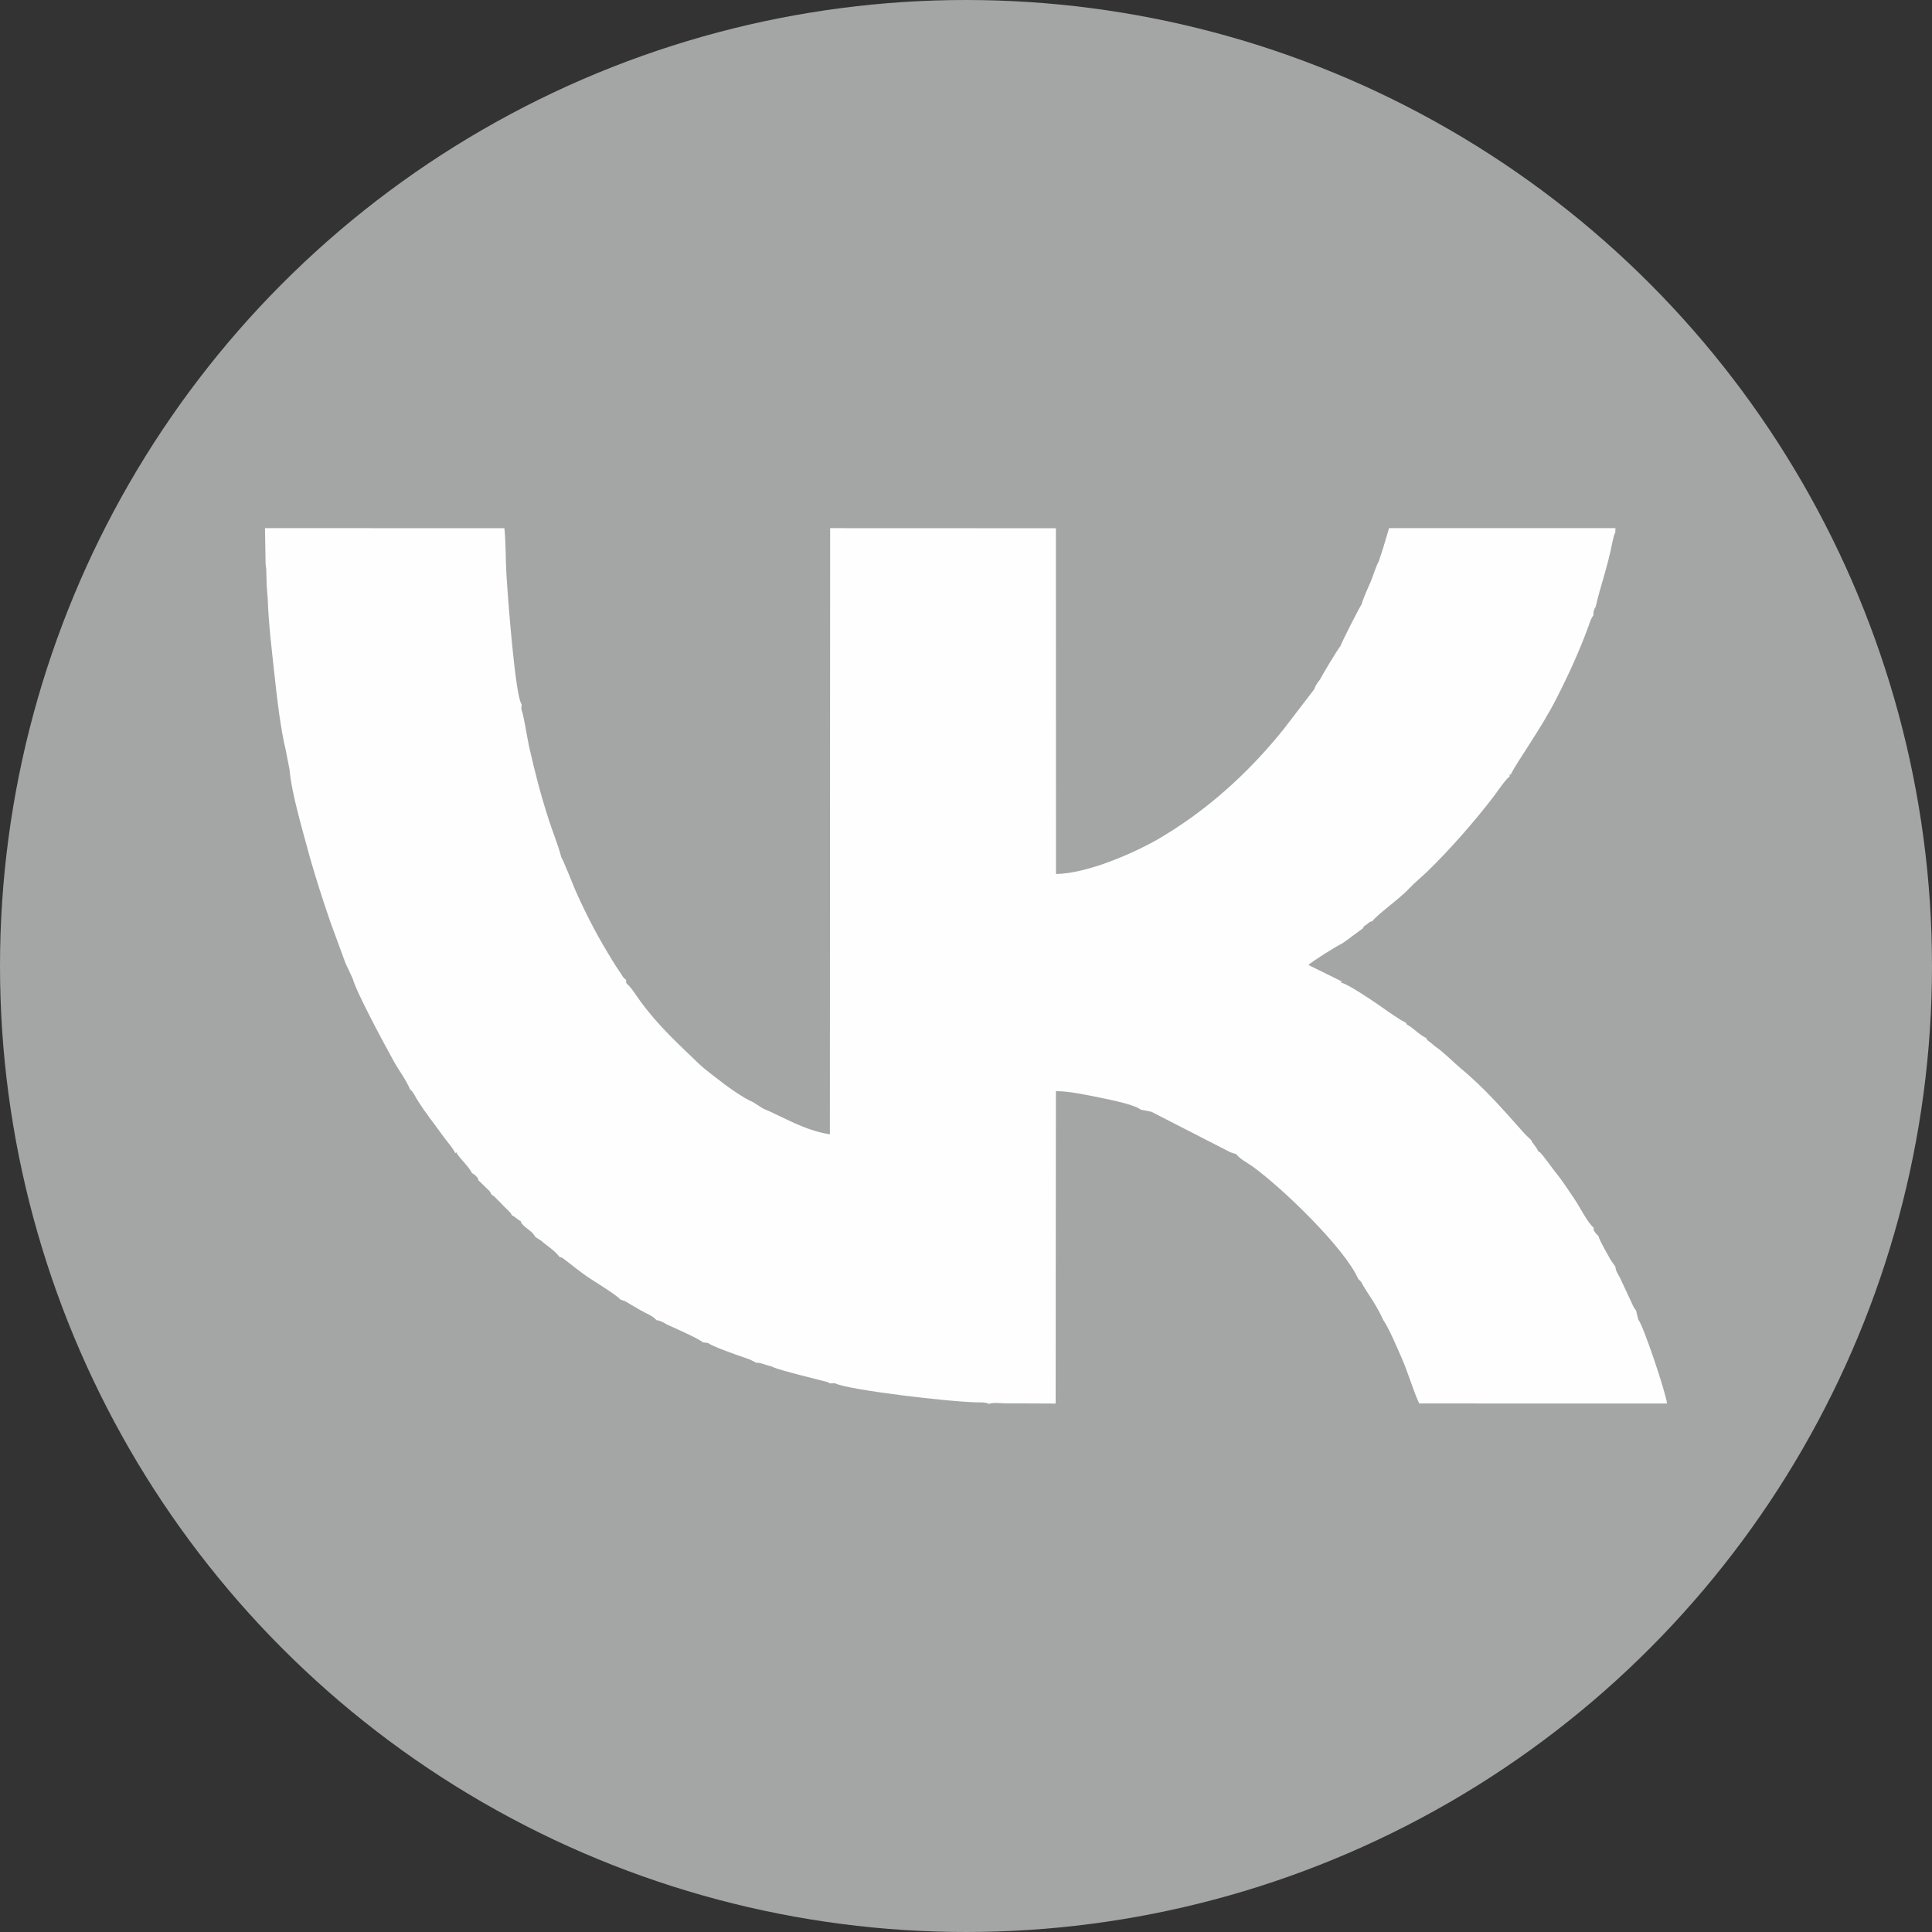
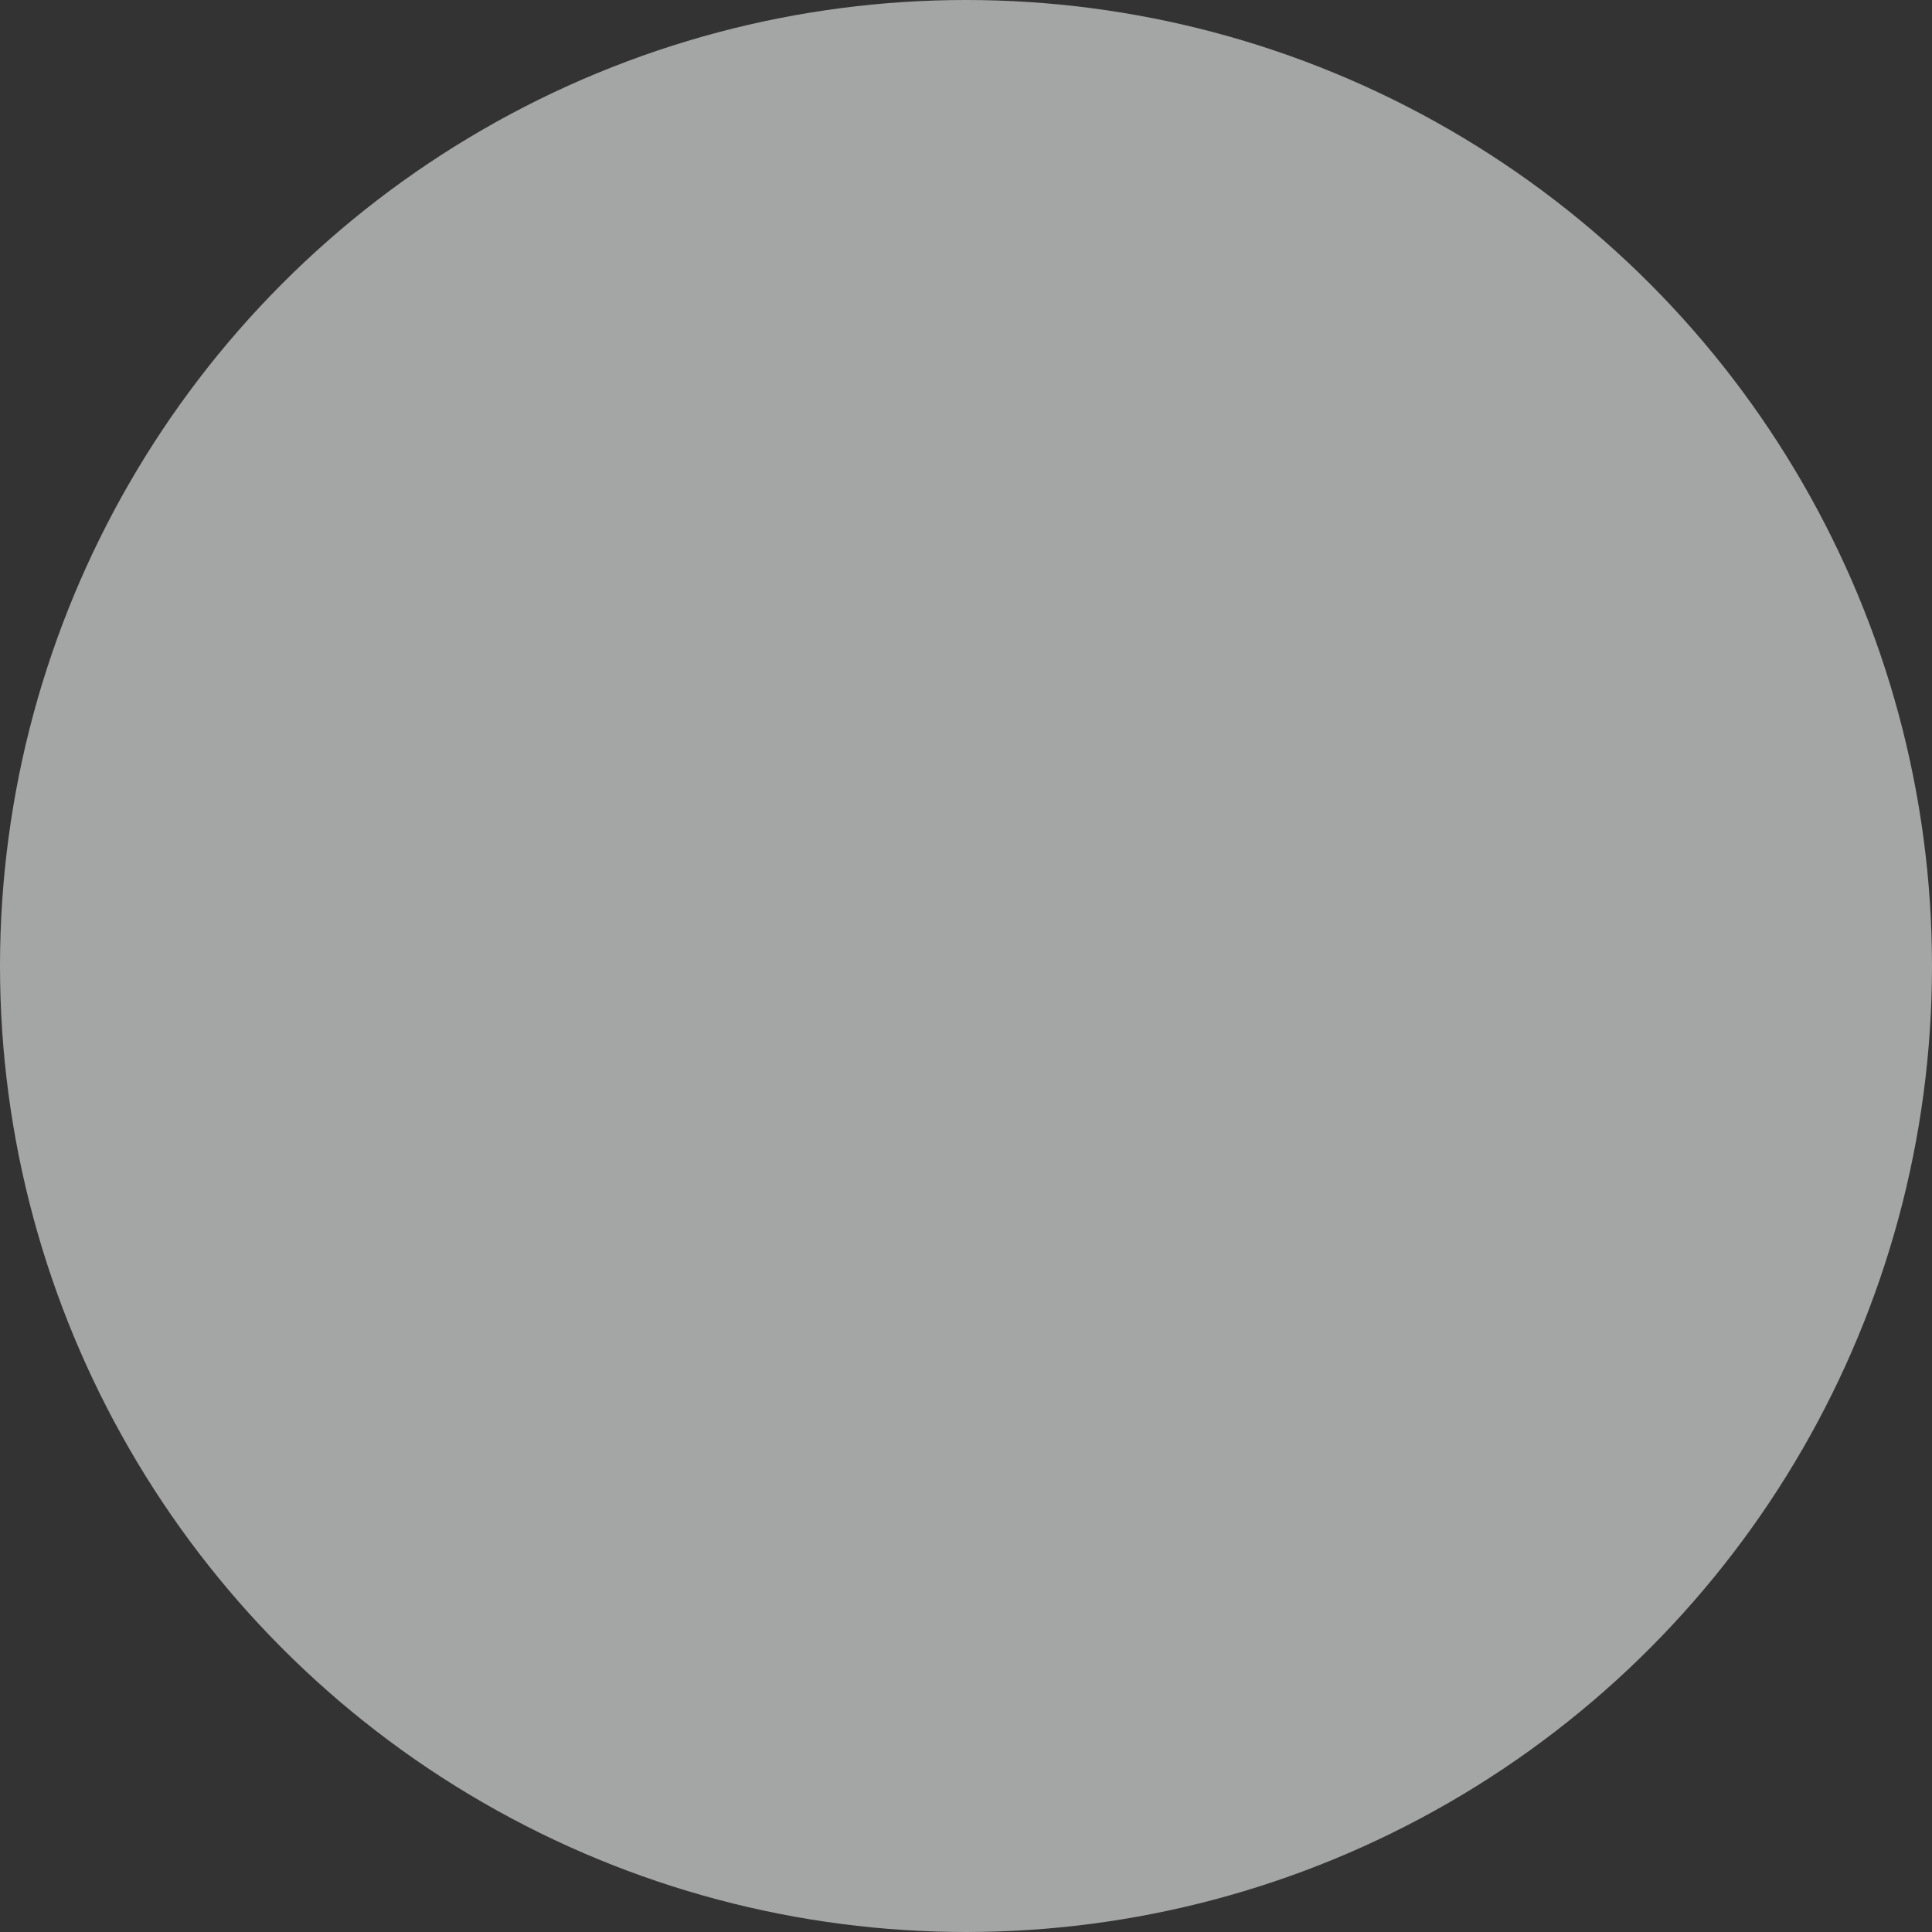
<svg xmlns="http://www.w3.org/2000/svg" xml:space="preserve" width="52.875mm" height="52.875mm" version="1.1" style="shape-rendering:geometricPrecision; text-rendering:geometricPrecision; image-rendering:optimizeQuality; fill-rule:evenodd; clip-rule:evenodd" viewBox="0 0 7500.63 7500.63">
  <rect x="0" y="0" width="7500.63" height="7500.63" fill="#333333" stroke="none" />
  <defs>
    <style type="text/css">
   
    .fil0 {fill:#A4A5A5}
    .fil1 {fill:#FEFEFE}
   
  </style>
  </defs>
  <g id="Слой_x0020_1">
    <circle class="fil0" cx="3750.31" cy="3750.31" r="3750.31" />
    <g id="_2379039106560">
-       <path class="fil1" d="M1031.16 2190.11l2.55 20.5 1.53 59.74 4.06 53.22c3.49,99.57 16,200.61 26.47,297.7 9.43,87.37 22.91,205.75 43.39,289.8l14.75 76.13c8.01,94.76 54.71,249.68 79.78,343.65 22.73,79.44 51.01,168.1 79.91,251.37l57.76 157.19 28.02 59.86c13.82,53.58 127.73,263.54 160.54,322.87 20.56,37.17 46.83,69.65 62.73,108.63 6.65,3.11 10.23,10.55 16.87,20.73 16.16,31.38 54.52,83.41 75.74,111.49 14.7,19.48 24.97,34.66 40.32,55.03 16.67,22.12 29.38,34.93 41.99,58.45 10.34,-4.34 2.75,-2.54 7.83,4.17 16.13,23.76 45.08,49.28 57.18,73.86 1.49,0.94 10.03,5.18 15.39,11.41 10.65,12.34 4.79,3.65 10.24,18.24 0.95,0.35 2.37,0.17 2.7,1.4l21.66 21.34c16.43,17.32 18.06,13.28 26.09,31.92 6.54,2.43 0.07,-1.33 8.01,4.62 3.46,2.61 4.48,3.89 7.45,6.78 7.36,7.15 7.86,8.71 16.41,16.34 7.65,8.67 14.44,15.29 23.52,24.24 4.21,4.16 8.99,8.41 12.58,12.48 9.06,10.28 5.15,4.38 11.76,16.27 7.75,2.43 -0.1,-1.09 8.31,4.16 1.69,1.06 6.68,4.87 8.34,6.09 9.72,7.05 6.18,5.39 17.96,12.36 1.12,8.71 0.07,4.89 7.08,12.84 6.58,7.46 9.63,8.77 16.04,14.09 14.14,11.73 21.29,14.8 32.3,33.29l22.46 14.4c23.63,21.28 52.46,37.08 71.52,63.37l8.64 1.97c15.08,10.19 37.79,28.84 52.88,40.32 21.22,16.16 35.95,27.49 58.26,42.1 22.51,14.74 104.87,65.44 116.21,80.66l18.78 6.75c19.51,11.76 39.61,23.11 58.93,34.44 22.53,13.22 47.32,21.14 62.64,39.02 15.59,1.31 27,9.11 42.64,17.75 23.25,10.36 125.84,55.76 136.64,67.98l21.99 3.06c10.89,11.43 109.37,45.83 135.12,54.74 8.74,3.04 16.44,5.43 25.93,8.99l24.57 12.54c20.46,-0.31 36.73,9.77 60.06,14.33 13.38,8.85 83.1,26.31 106.72,32.73l88.05 22.34c1.66,0.4 14.61,3.57 16.19,4.11 14.89,5.14 4.18,-1.01 14.37,6.71l20.36 -0.47c49.3,25.78 449.4,73.23 556.65,74.32 14.88,0.14 28.95,-0.77 41.22,5.76 18.91,-5.82 37.52,-2.78 58.96,-2.13l200.19 0.88 0.95 -1212.82c50.25,-0.48 125.74,15.99 173.87,25.75 36.64,7.43 134.17,27.07 155.33,46.09l41.24 8.03 306.72 157.25 24.19 7.96c7.38,14.77 46.59,35.9 62.83,47.69 117.12,85.01 357,316.7 409.37,435.9l12.26 12.4c7.69,17.97 31.02,50.67 42.81,69.84 14.09,22.91 30.57,50.88 42.47,77.95 19.29,26.3 53.66,106.65 72.06,148.74 23.79,54.46 39.41,110.96 64.02,167.87l3.93 7.02 961.45 0.23c-4.7,-43.92 -93.82,-308.07 -111.6,-325.68l-8.44 -35.22 -4.7 -6.24c-0.6,-0.92 -3.39,-5.19 -4.13,-6.48 -2.24,-3.9 -5.84,-11.86 -8.19,-16.98l-45.66 -97.98c-8.58,-15.24 -16.67,-26.97 -17.56,-42.3l-19.34 -28c-12.19,-22.34 -44.39,-77.37 -46.16,-90.83l-11.35 -11.94c-13.48,-19.58 -5.83,-9.32 -7.7,-21.18 -23.83,-19.36 -53.64,-80.48 -73.03,-108.9 -24.39,-35.76 -50.36,-76.91 -76.12,-107.27 -6.53,-9.23 -13.25,-16.87 -19.39,-25.97 -7.67,-10.88 -15.36,-20.26 -22.44,-29.62 -3.35,-4.43 -6.13,-8.61 -11.21,-13.9 -9.31,-9.7 -2.24,-5.59 -11.41,-8.98 -6.78,-12.85 -7.49,-13.85 -15.56,-24.6 -2.28,-3.05 -6.67,-8.54 -8.13,-10.91 -6.81,-10.95 -0.61,4.71 -4,-8.7l-24.57 -23.43c-80.06,-89.74 -156.33,-178.87 -250.28,-256.15 -23.45,-19.28 -69.52,-66.08 -98.41,-84.63 -8.19,-6.64 -11.09,-9.14 -20.78,-17.21 -9.96,-8.28 -11.65,-6.21 -14.02,-15.26 -31.24,-15.79 -47.39,-37.95 -75.43,-52.78l-4.79 -7.6c-35.66,-17.8 -85.3,-55.66 -121.03,-79.65 -26.12,-17.53 -94.11,-62.87 -122.56,-73.55 -8.8,-3.18 -9.09,-0.17 -4.77,-6.82l-129.36 -63.84c11.66,-12.38 113.53,-76.52 129.42,-82.55l11.52 -7.8 71.33 -52.61c2.27,-8.3 3.82,-6.94 14.24,-14.85 15.45,-11.7 7.05,-8.33 21.73,-11.92 12.51,-21.17 105.92,-87.37 144.07,-128.42 20.67,-22.26 47.31,-43.51 69.94,-65.41 85.11,-82.36 185.38,-196.84 256.46,-290.08 13.39,-17.56 47,-68.15 62.83,-78.52 0.37,-8.37 -7.25,-6.85 3.26,-6.74 28.29,-55.25 117.41,-177.09 176.87,-293.39 47.49,-92.87 89.03,-183.31 124.99,-281.34 6.27,-17.12 9.08,-30.23 19.55,-43.37 -0.87,-13.25 1.76,-22.77 8.89,-33.72 19.26,-83.57 45.18,-149.97 65,-250.9l5.86 -24.82c4.06,-11.11 1.66,-5.59 5.33,-11.45l0.6 -18.07 -878.97 0.04 -22.91 77.07 -17.19 52.66c-8.78,13.33 -22.04,56.32 -30.07,75.44 -12.13,28.94 -25.7,56.79 -34.74,85l-1.15 5.01c-4.06,2.88 -78.29,147.84 -82.36,162.21 -10.87,12.61 -73.72,116.95 -79.31,129.94 -11.94,15.36 -16.33,21.09 -23.19,38.77l-117.54 153.38c-118.99,148.65 -262.83,285.33 -431.81,393.4l-40.64 25.22c-90.6,55 -284.18,142.98 -412.09,144.55l-0.38 -1342.29 -876.42 -0.34 -1.01 2353.32c-100.24,-15.62 -176.94,-65.74 -259.75,-100.21l-36.61 -23.65c-44.74,-19.25 -107.44,-65.52 -144.62,-94.94 -24.61,-19.48 -47.69,-35.97 -66.33,-53.95 -82.49,-79.55 -158.88,-148.33 -230.13,-246.19 -10.1,-13.89 -38.77,-58.63 -50.94,-65.13 -5.04,-12.03 -3.08,-4.41 -2.1,-15.21 -13.93,-9.96 -12.14,-11.49 -21.63,-25.7 -6.88,-10.31 -11.16,-16.26 -17.97,-26.91 -11.94,-18.73 -22,-35.54 -34.34,-56.02 -45.65,-75.71 -88.89,-160.45 -124.52,-241.43 -8.95,-20.34 -46.53,-117.36 -53.89,-126.1l-1.21 -5.01c-11.32,-43.15 -31.63,-92.43 -46.49,-138.23 -31.39,-96.83 -54.7,-186.39 -76.67,-284.24 -9.48,-42.16 -18.85,-113.78 -30.83,-149.12l1.42 -17.21c-25.11,-30.31 -53.88,-418.45 -58.97,-502 -3.65,-59.91 -2.2,-124.62 -8.06,-181.92l-929.5 -0.23 2.44 139.79z" />
-     </g>
+       </g>
  </g>
</svg>